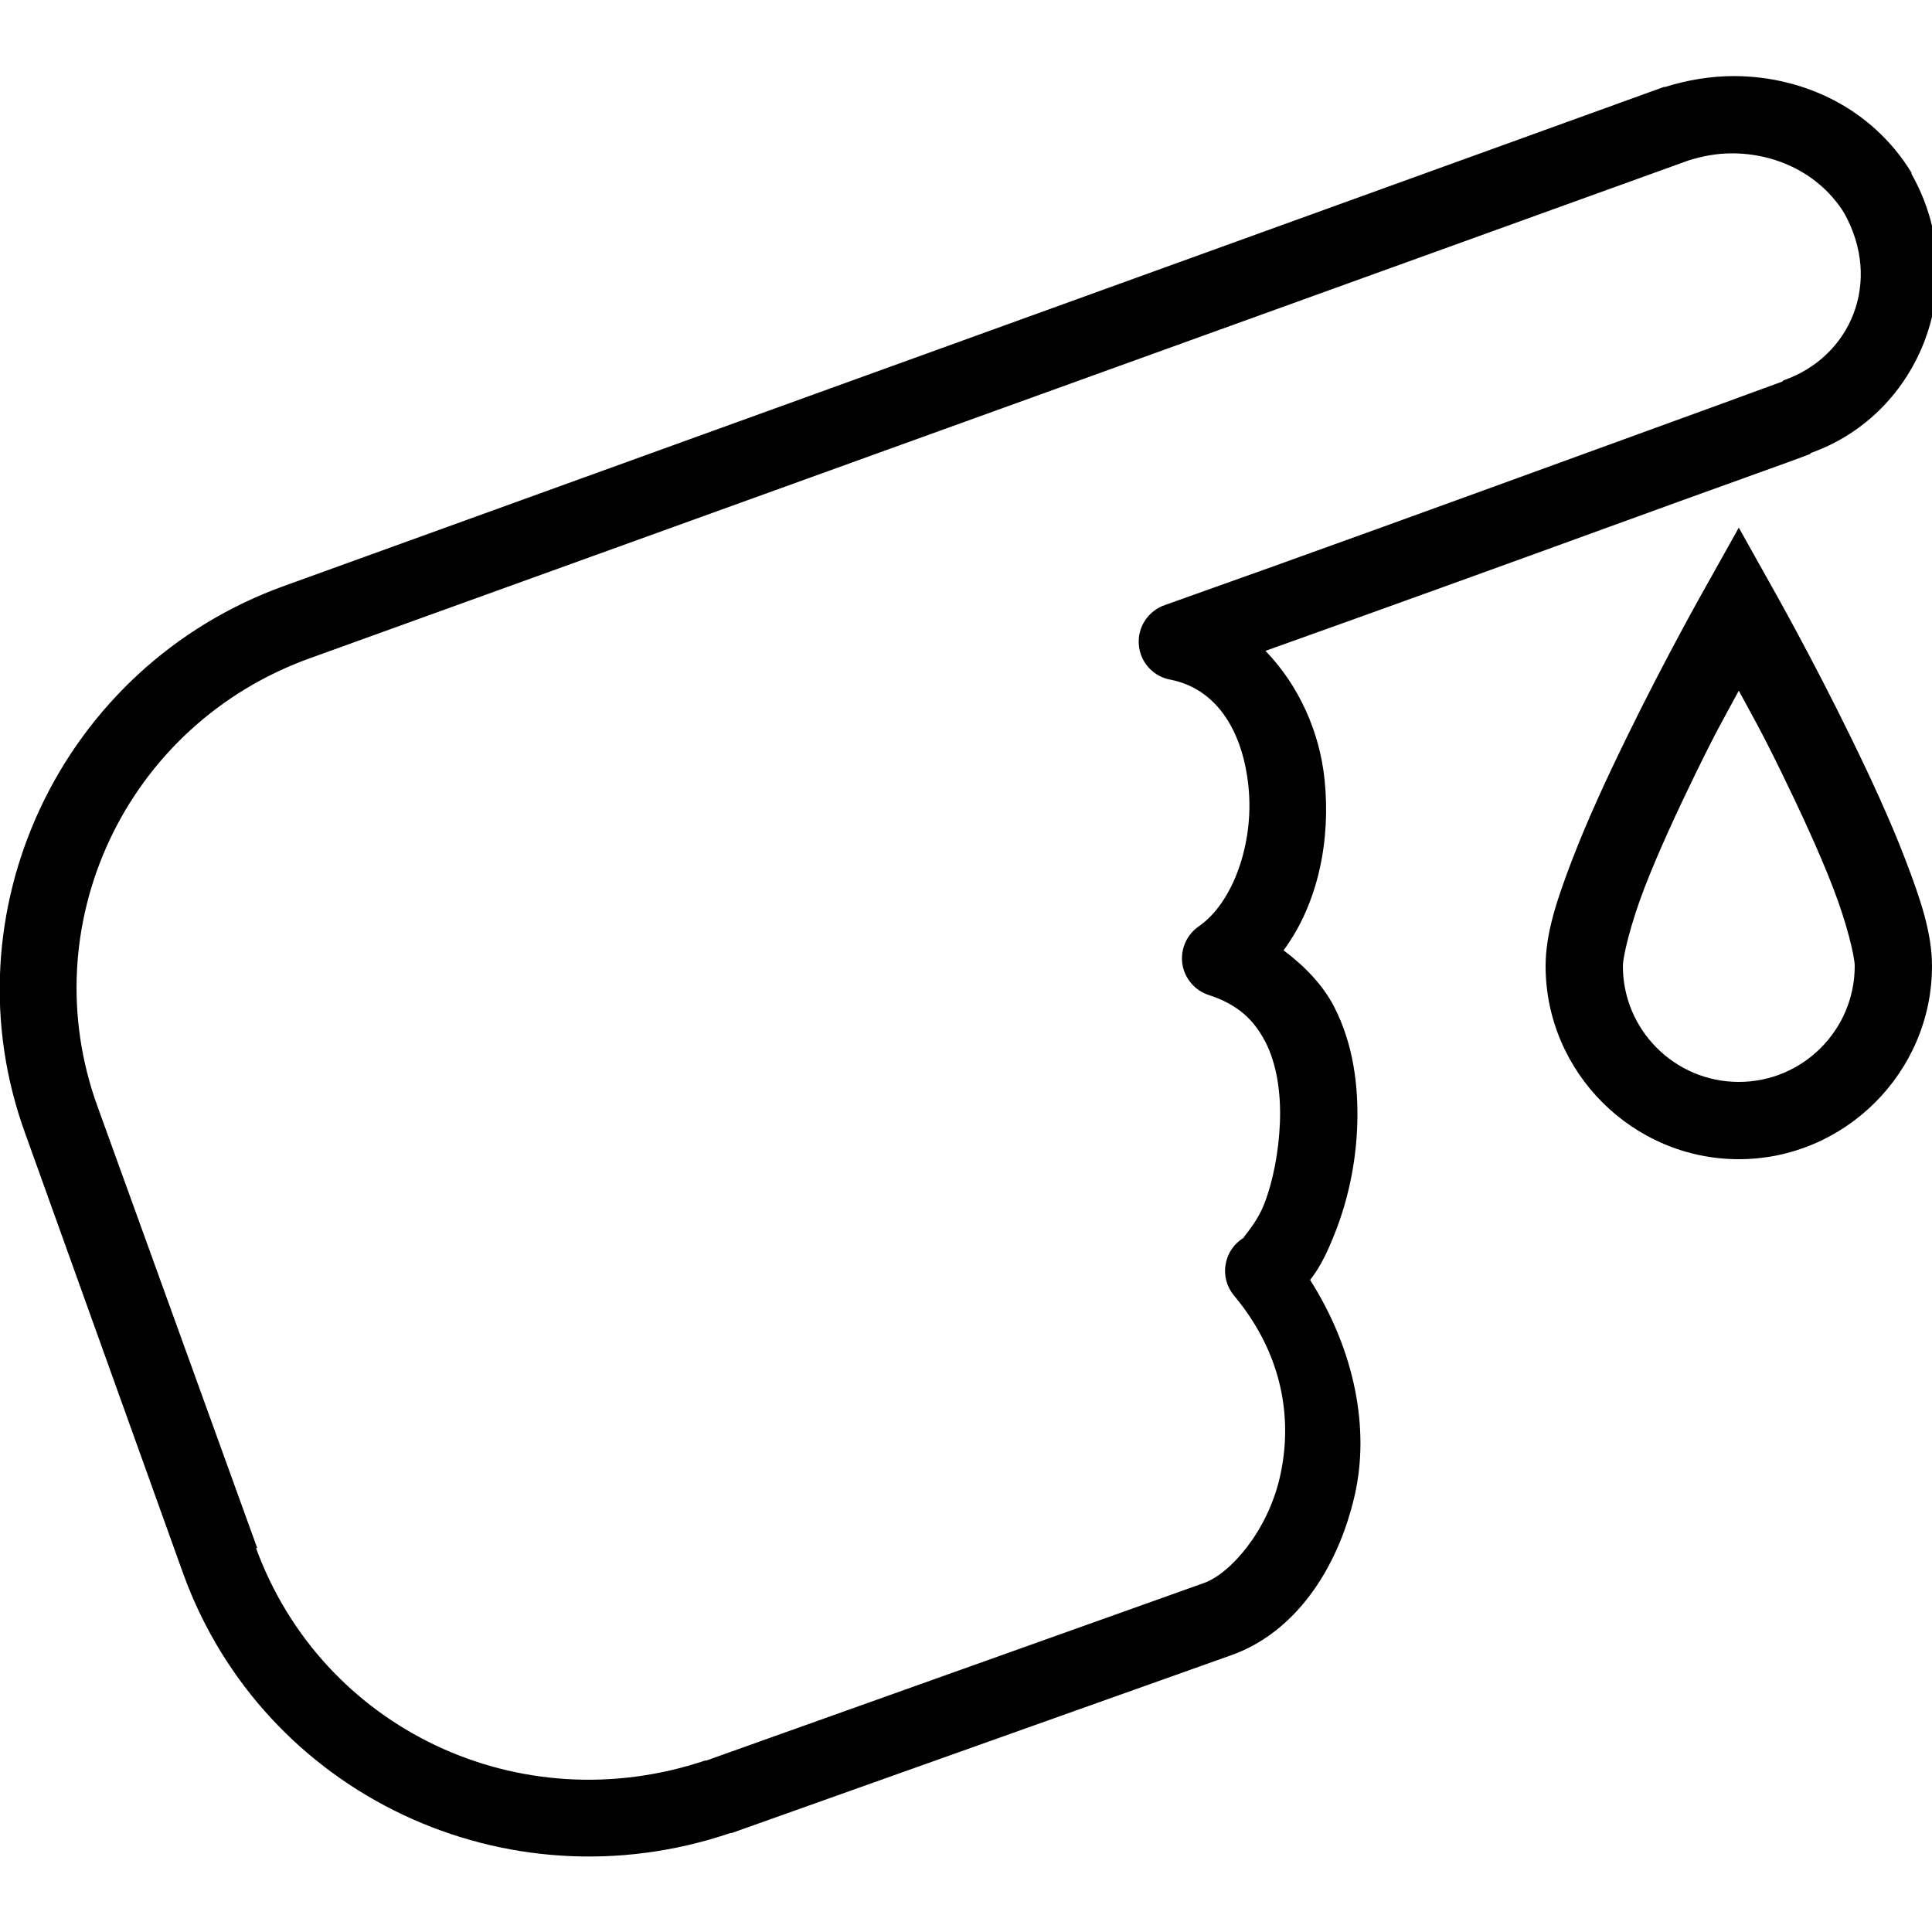
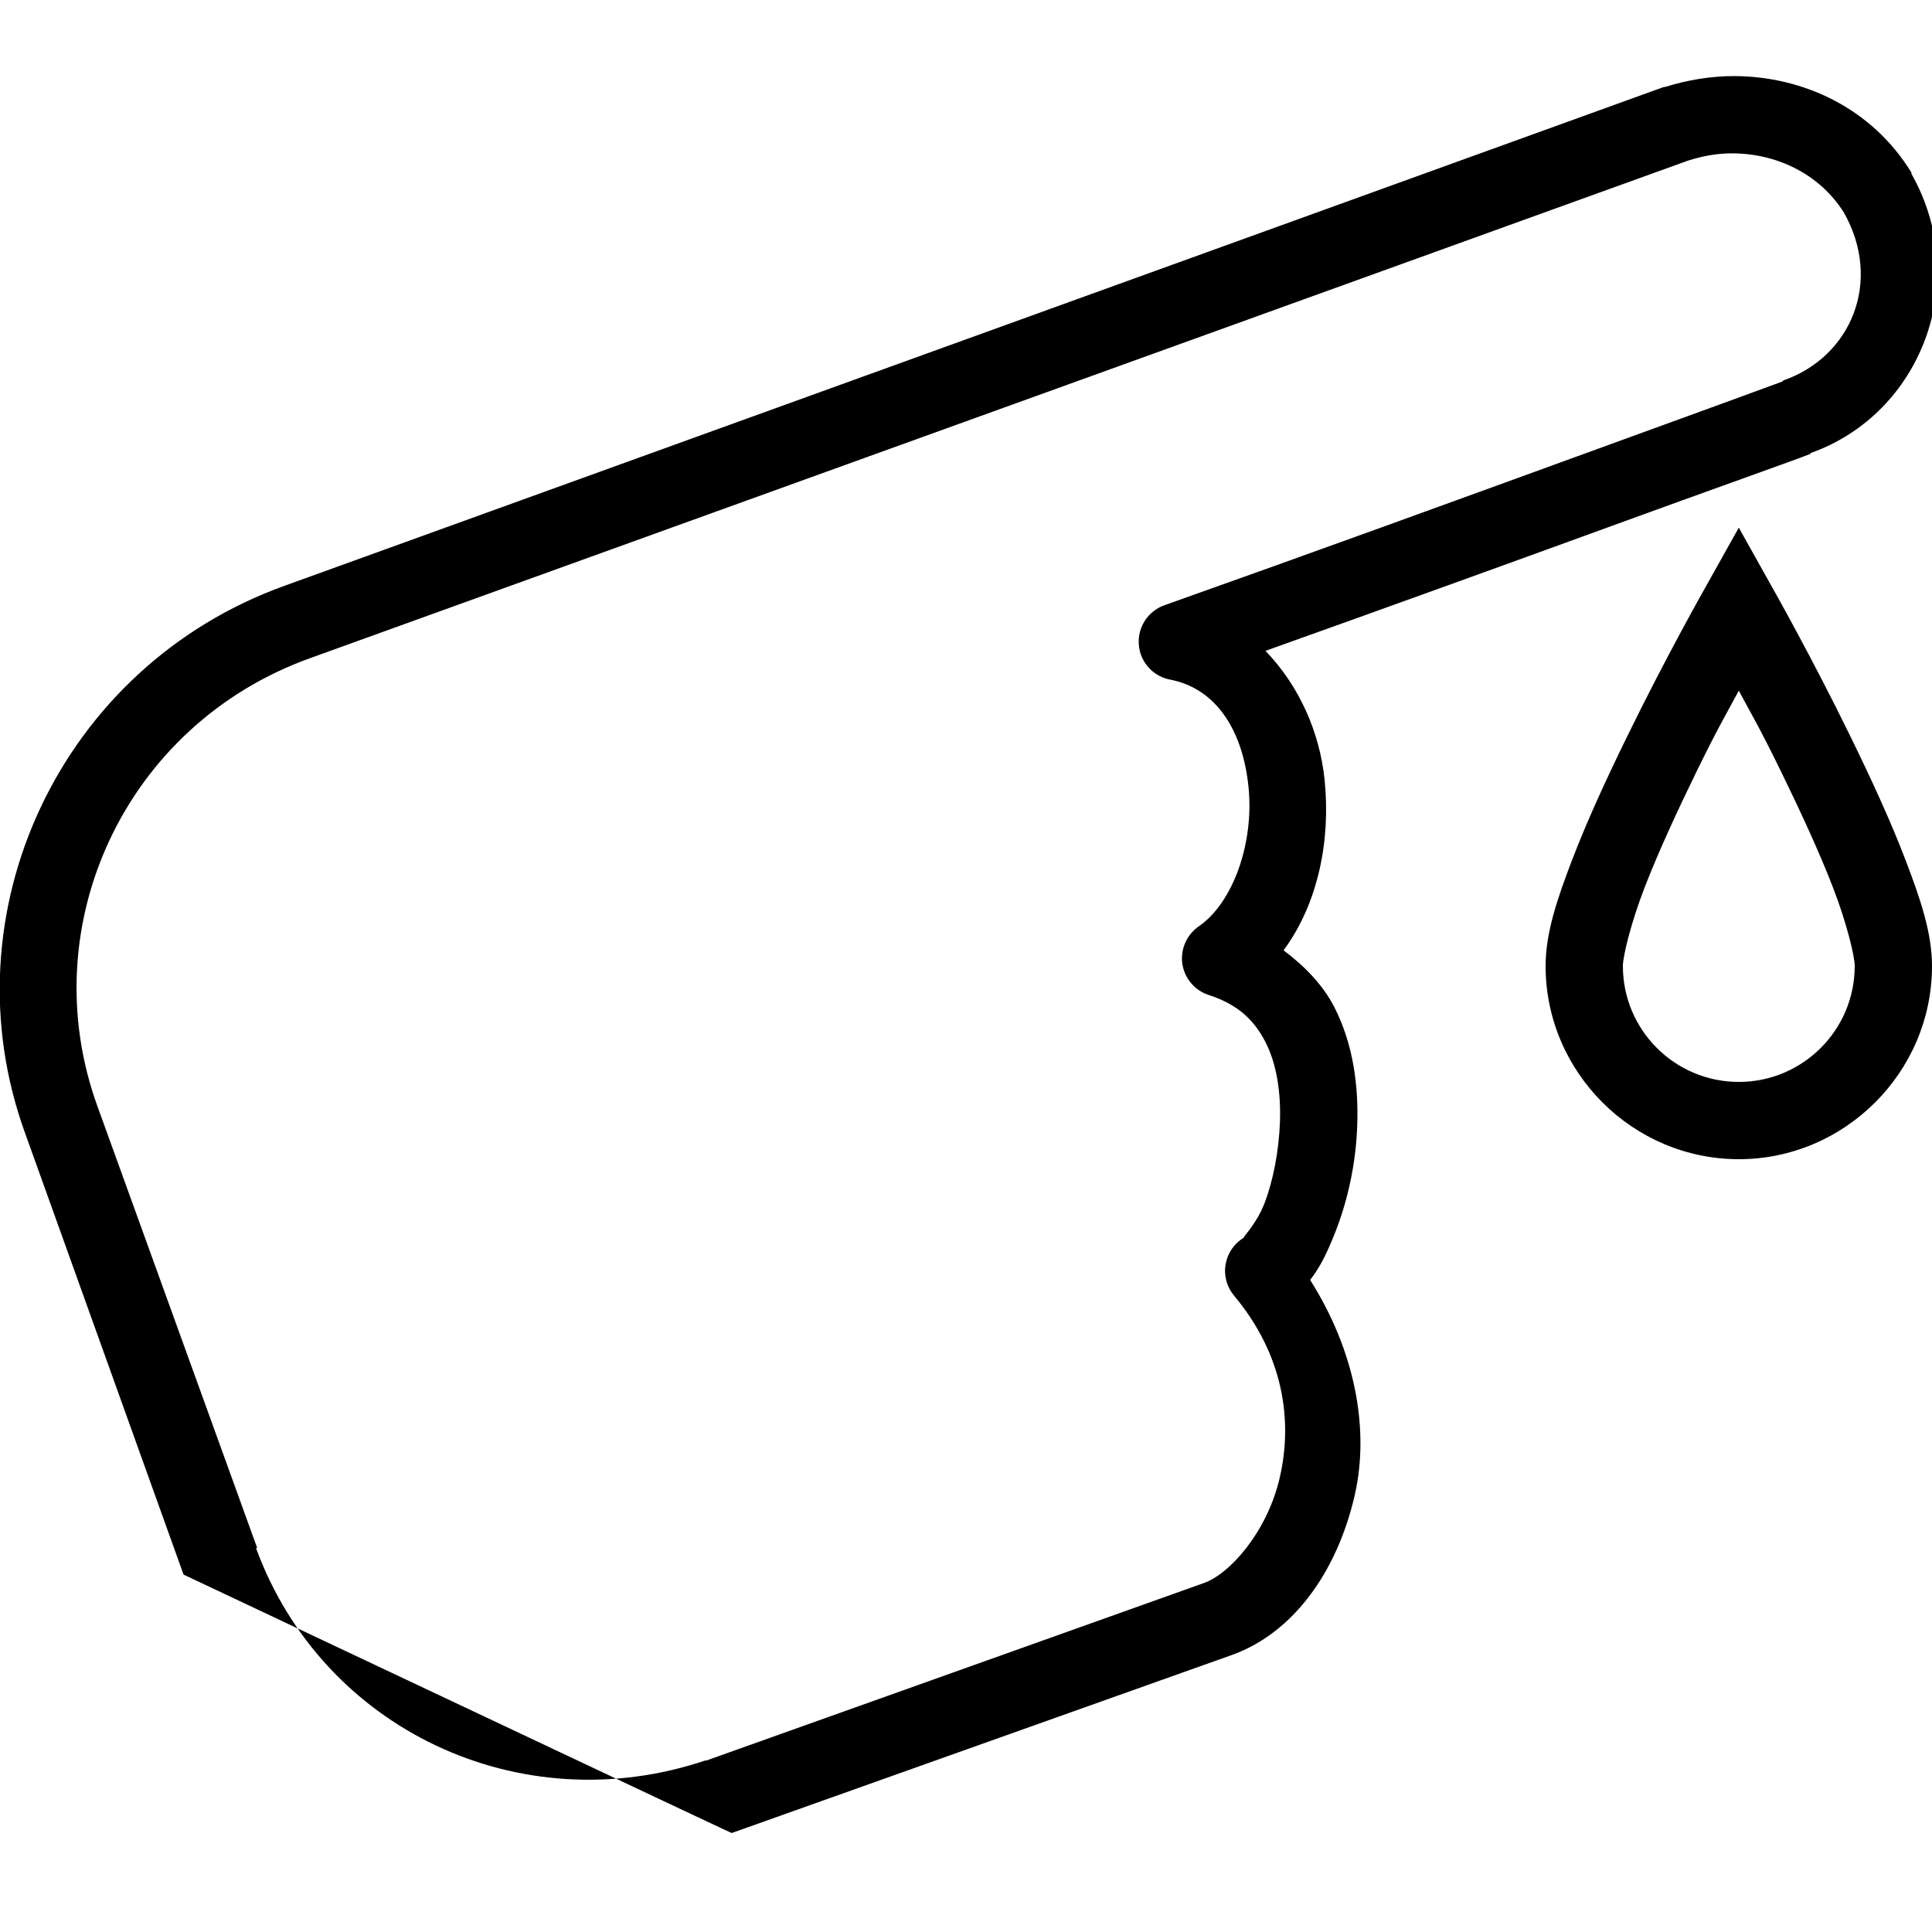
<svg xmlns="http://www.w3.org/2000/svg" height="100px" width="100px" viewBox="0 0 50 50">
-   <path d="M 44.875 1.969 C 44.277 1.969 43.668 2.07 43.094 2.25 C 43.082 2.25 43.074 2.25 43.062 2.25 L 7.375 15.156 C 1.566 17.238 -1.43 23.633 0.656 29.344 L 4.75 40.75 C 6.832 46.449 13.109 49.406 18.906 47.438 C 18.918 47.438 18.926 47.438 18.938 47.438 L 31.844 42.844 C 33.477 42.277 34.613 40.656 35.062 38.688 C 35.449 36.984 35.07 34.961 33.906 33.125 C 34.188 32.766 34.375 32.352 34.562 31.875 C 34.875 31.074 35.09 30.137 35.125 29.125 C 35.16 28.113 35.027 27.031 34.531 26.062 C 34.238 25.492 33.773 25.012 33.219 24.594 C 34.125 23.367 34.438 21.723 34.281 20.188 C 34.156 18.945 33.617 17.742 32.75 16.844 C 35.871 15.73 39.047 14.582 41.5 13.688 C 44.469 12.605 46.434 11.914 46.844 11.75 C 46.859 11.746 46.859 11.723 46.875 11.719 C 49.711 10.703 51.043 7.289 49.469 4.5 C 49.469 4.488 49.469 4.48 49.469 4.469 C 48.449 2.801 46.668 1.973 44.875 1.969 Z M 44.812 3.969 C 45.957 3.965 47.082 4.488 47.719 5.5 C 48.734 7.297 47.891 9.242 46.156 9.844 C 46.145 9.855 46.137 9.863 46.125 9.875 C 46.016 9.918 43.797 10.727 40.812 11.812 C 37.828 12.898 33.953 14.309 30.156 15.656 C 29.719 15.801 29.434 16.227 29.473 16.688 C 29.508 17.145 29.855 17.52 30.312 17.594 C 31.492 17.836 32.168 18.926 32.312 20.375 C 32.457 21.824 31.91 23.359 31.031 23.969 C 30.715 24.184 30.547 24.559 30.598 24.938 C 30.652 25.316 30.918 25.633 31.281 25.75 C 32.043 25.996 32.461 26.406 32.75 26.969 C 33.039 27.531 33.152 28.27 33.125 29.031 C 33.098 29.793 32.945 30.578 32.719 31.156 C 32.52 31.664 32.18 32 32.188 32.031 C 31.938 32.184 31.766 32.434 31.719 32.723 C 31.668 33.012 31.75 33.309 31.938 33.531 C 33.238 35.09 33.449 36.789 33.125 38.219 C 32.801 39.648 31.824 40.734 31.156 40.969 L 18.281 45.562 L 18.25 45.562 C 13.453 47.172 8.34 44.75 6.625 40.062 L 6.656 40.062 L 2.531 28.656 C 0.816 23.969 3.238 18.75 8.031 17.031 L 43.688 4.156 C 44.059 4.039 44.43 3.969 44.812 3.969 Z M 45 13.656 L 44.125 15.219 C 44.125 15.219 43.109 17.012 42.094 19.094 C 41.586 20.133 41.078 21.23 40.688 22.25 C 40.297 23.27 40 24.148 40 25 C 40 27.746 42.254 30 45 30 C 47.746 30 50 27.746 50 25 C 50 24.148 49.703 23.27 49.312 22.25 C 48.922 21.23 48.414 20.133 47.906 19.094 C 46.891 17.012 45.875 15.219 45.875 15.219 Z M 45 17.875 C 45.379 18.578 45.547 18.852 46.094 19.969 C 46.586 20.977 47.078 22.039 47.438 22.969 C 47.797 23.898 48 24.754 48 25 C 48 26.656 46.656 28 45 28 C 43.344 28 42 26.656 42 25 C 42 24.754 42.203 23.898 42.562 22.969 C 42.922 22.039 43.414 20.977 43.906 19.969 C 44.453 18.852 44.621 18.578 45 17.875 Z" />
+   <path d="M 44.875 1.969 C 44.277 1.969 43.668 2.07 43.094 2.25 C 43.082 2.25 43.074 2.25 43.062 2.25 L 7.375 15.156 C 1.566 17.238 -1.43 23.633 0.656 29.344 L 4.75 40.75 C 18.918 47.438 18.926 47.438 18.938 47.438 L 31.844 42.844 C 33.477 42.277 34.613 40.656 35.062 38.688 C 35.449 36.984 35.07 34.961 33.906 33.125 C 34.188 32.766 34.375 32.352 34.562 31.875 C 34.875 31.074 35.09 30.137 35.125 29.125 C 35.16 28.113 35.027 27.031 34.531 26.062 C 34.238 25.492 33.773 25.012 33.219 24.594 C 34.125 23.367 34.438 21.723 34.281 20.188 C 34.156 18.945 33.617 17.742 32.75 16.844 C 35.871 15.73 39.047 14.582 41.5 13.688 C 44.469 12.605 46.434 11.914 46.844 11.75 C 46.859 11.746 46.859 11.723 46.875 11.719 C 49.711 10.703 51.043 7.289 49.469 4.5 C 49.469 4.488 49.469 4.48 49.469 4.469 C 48.449 2.801 46.668 1.973 44.875 1.969 Z M 44.812 3.969 C 45.957 3.965 47.082 4.488 47.719 5.5 C 48.734 7.297 47.891 9.242 46.156 9.844 C 46.145 9.855 46.137 9.863 46.125 9.875 C 46.016 9.918 43.797 10.727 40.812 11.812 C 37.828 12.898 33.953 14.309 30.156 15.656 C 29.719 15.801 29.434 16.227 29.473 16.688 C 29.508 17.145 29.855 17.52 30.312 17.594 C 31.492 17.836 32.168 18.926 32.312 20.375 C 32.457 21.824 31.91 23.359 31.031 23.969 C 30.715 24.184 30.547 24.559 30.598 24.938 C 30.652 25.316 30.918 25.633 31.281 25.75 C 32.043 25.996 32.461 26.406 32.75 26.969 C 33.039 27.531 33.152 28.27 33.125 29.031 C 33.098 29.793 32.945 30.578 32.719 31.156 C 32.52 31.664 32.18 32 32.188 32.031 C 31.938 32.184 31.766 32.434 31.719 32.723 C 31.668 33.012 31.75 33.309 31.938 33.531 C 33.238 35.09 33.449 36.789 33.125 38.219 C 32.801 39.648 31.824 40.734 31.156 40.969 L 18.281 45.562 L 18.25 45.562 C 13.453 47.172 8.34 44.75 6.625 40.062 L 6.656 40.062 L 2.531 28.656 C 0.816 23.969 3.238 18.75 8.031 17.031 L 43.688 4.156 C 44.059 4.039 44.43 3.969 44.812 3.969 Z M 45 13.656 L 44.125 15.219 C 44.125 15.219 43.109 17.012 42.094 19.094 C 41.586 20.133 41.078 21.23 40.688 22.25 C 40.297 23.27 40 24.148 40 25 C 40 27.746 42.254 30 45 30 C 47.746 30 50 27.746 50 25 C 50 24.148 49.703 23.27 49.312 22.25 C 48.922 21.23 48.414 20.133 47.906 19.094 C 46.891 17.012 45.875 15.219 45.875 15.219 Z M 45 17.875 C 45.379 18.578 45.547 18.852 46.094 19.969 C 46.586 20.977 47.078 22.039 47.438 22.969 C 47.797 23.898 48 24.754 48 25 C 48 26.656 46.656 28 45 28 C 43.344 28 42 26.656 42 25 C 42 24.754 42.203 23.898 42.562 22.969 C 42.922 22.039 43.414 20.977 43.906 19.969 C 44.453 18.852 44.621 18.578 45 17.875 Z" />
</svg>